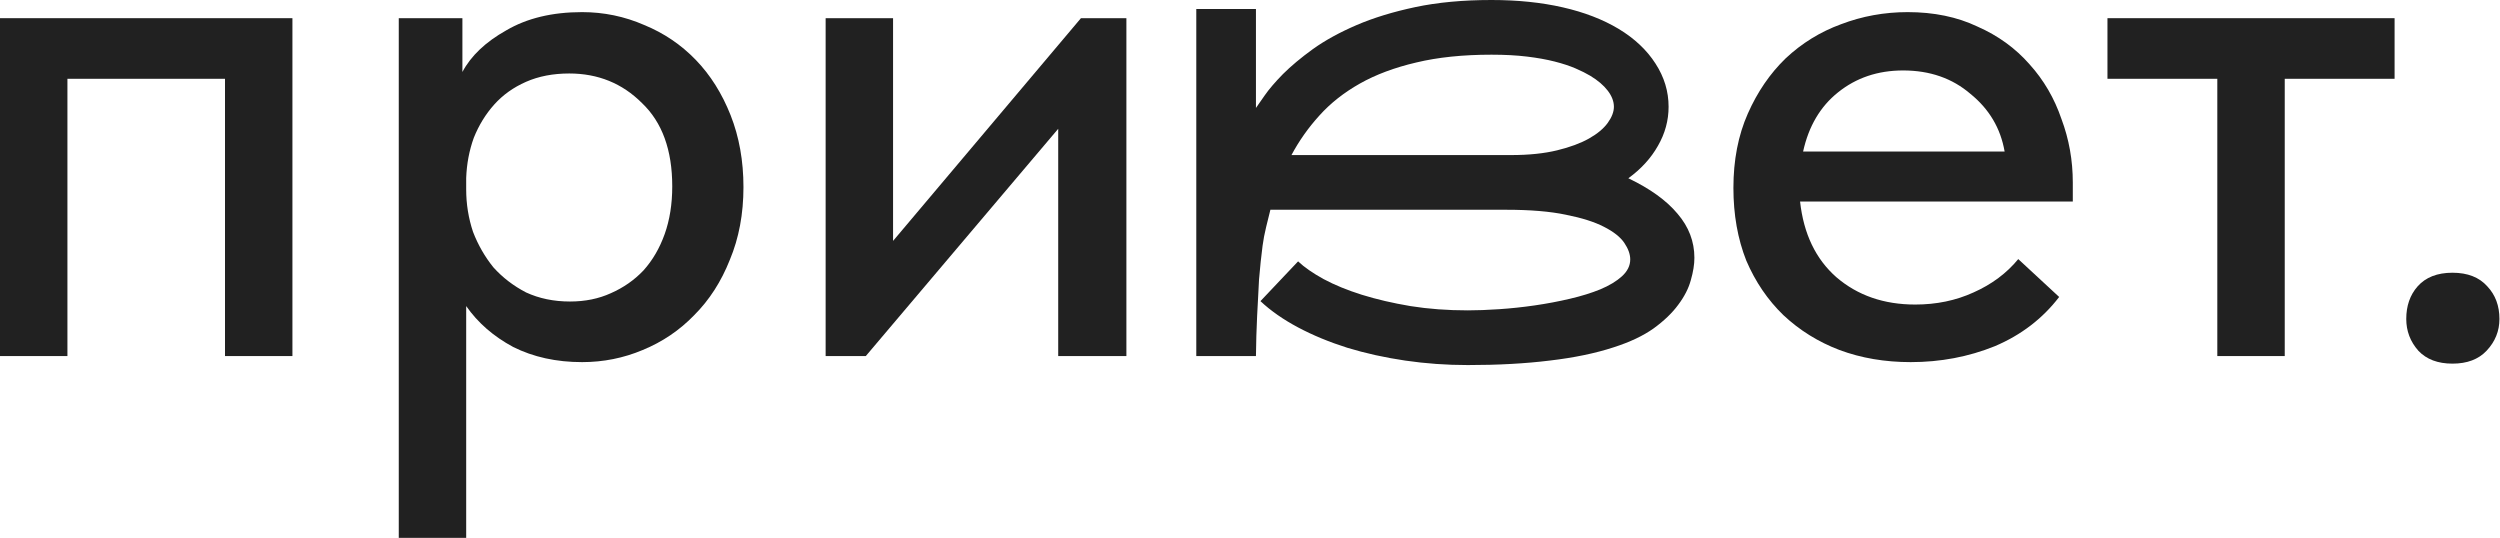
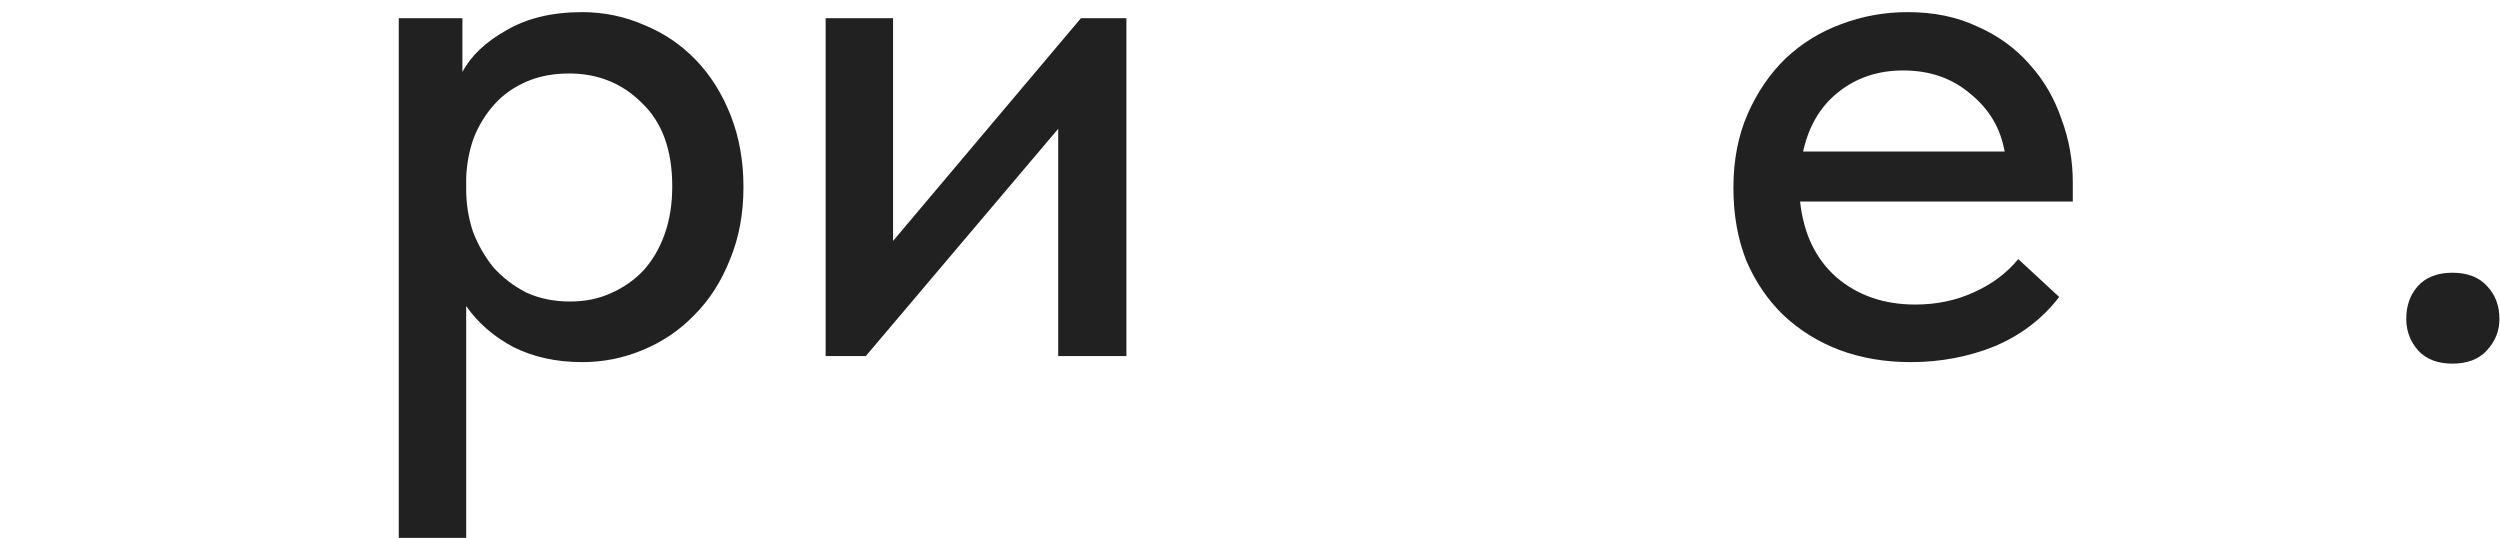
<svg xmlns="http://www.w3.org/2000/svg" width="330" height="71" viewBox="0 0 330 71" fill="none">
  <path d="M323.726 48C321.793 48 320.293 47.433 319.226 46.3C318.16 45.1 317.626 43.7 317.626 42.1C317.626 40.367 318.126 38.933 319.126 37.8C320.193 36.6 321.726 36 323.726 36C325.726 36 327.26 36.6 328.326 37.8C329.393 38.933 329.926 40.367 329.926 42.1C329.926 43.7 329.36 45.1 328.226 46.3C327.16 47.433 325.66 48 323.726 48Z" fill="#212121" />
-   <path d="M292.685 10.4H278.185V2.4H316.085V10.4H301.585V47H292.685V10.4Z" fill="#212121" />
  <path d="M252.21 47.8C248.81 47.8 245.677 47.267 242.81 46.2C240.01 45.133 237.543 43.6 235.41 41.6C233.343 39.6 231.71 37.2 230.51 34.4C229.377 31.533 228.81 28.333 228.81 24.8C228.81 21.133 229.443 17.867 230.71 15C231.977 12.133 233.643 9.7 235.71 7.7C237.843 5.7 240.277 4.2 243.01 3.2C245.81 2.133 248.743 1.6 251.81 1.6C255.277 1.6 258.343 2.233 261.01 3.5C263.743 4.7 266.043 6.367 267.91 8.5C269.777 10.567 271.177 12.967 272.11 15.7C273.11 18.367 273.61 21.167 273.61 24.1V26.6H237.61C238.077 30.867 239.677 34.2 242.41 36.6C245.21 39 248.677 40.2 252.81 40.2C255.61 40.2 258.177 39.667 260.51 38.6C262.91 37.533 264.877 36.067 266.41 34.2L271.81 39.2C269.61 42.067 266.777 44.233 263.31 45.7C259.843 47.1 256.143 47.8 252.21 47.8ZM251.21 9.3C247.877 9.3 245.01 10.267 242.61 12.2C240.277 14.067 238.743 16.667 238.01 20H264.61C264.077 16.933 262.577 14.4 260.11 12.4C257.71 10.333 254.743 9.3 251.21 9.3Z" fill="#212121" />
-   <path d="M214.941 23.531C217.816 24.906 219.983 26.469 221.441 28.219C222.921 29.948 223.66 31.885 223.66 34.031C223.66 34.906 223.504 35.885 223.191 36.969C222.9 38.052 222.348 39.135 221.535 40.219C220.743 41.302 219.66 42.344 218.285 43.344C216.91 44.323 215.15 45.156 213.004 45.844C210.587 46.635 207.775 47.219 204.566 47.594C201.358 47.99 197.754 48.188 193.754 48.188C190.941 48.188 188.181 47.99 185.473 47.594C182.785 47.198 180.243 46.635 177.848 45.906C175.473 45.156 173.306 44.26 171.348 43.219C169.389 42.177 167.733 41.021 166.379 39.75L171.348 34.5C172.16 35.271 173.285 36.052 174.723 36.844C176.16 37.615 177.837 38.302 179.754 38.906C181.691 39.51 183.837 40.01 186.191 40.406C188.546 40.781 191.066 40.969 193.754 40.969C194.983 40.969 196.368 40.917 197.91 40.812C199.452 40.708 201.014 40.542 202.598 40.312C204.181 40.083 205.723 39.792 207.223 39.438C208.743 39.083 210.087 38.667 211.254 38.188C212.441 37.688 213.389 37.115 214.098 36.469C214.827 35.802 215.191 35.062 215.191 34.25C215.191 33.562 214.931 32.833 214.41 32.062C213.889 31.292 212.993 30.583 211.723 29.938C210.473 29.292 208.796 28.76 206.691 28.344C204.608 27.906 201.983 27.688 198.816 27.688H167.691C167.525 28.354 167.337 29.115 167.129 29.969C166.921 30.823 166.764 31.646 166.66 32.438C166.577 33.083 166.493 33.792 166.41 34.562C166.327 35.312 166.254 36.094 166.191 36.906C166.15 37.719 166.108 38.531 166.066 39.344C166.025 40.156 165.983 40.938 165.941 41.688C165.858 43.438 165.806 45.208 165.785 47H157.91V1.188H165.785V14.25C165.993 13.958 166.379 13.406 166.941 12.594C167.504 11.781 168.306 10.844 169.348 9.781C170.41 8.719 171.733 7.615 173.316 6.469C174.921 5.323 176.837 4.271 179.066 3.312C181.296 2.354 183.879 1.562 186.816 0.938C189.775 0.312 193.129 0 196.879 0C200.316 0 203.452 0.323 206.285 0.969C209.118 1.615 211.577 2.562 213.66 3.812C215.764 5.083 217.389 6.615 218.535 8.406C219.681 10.177 220.254 12.073 220.254 14.094C220.254 15.906 219.785 17.625 218.848 19.25C217.931 20.875 216.629 22.302 214.941 23.531ZM199.473 20.469C201.806 20.469 203.827 20.26 205.535 19.844C207.243 19.427 208.65 18.906 209.754 18.281C210.858 17.656 211.681 16.969 212.223 16.219C212.764 15.469 213.035 14.76 213.035 14.094C213.035 13.385 212.764 12.677 212.223 11.969C211.681 11.26 210.91 10.604 209.91 10C209.389 9.688 208.743 9.365 207.973 9.031C207.202 8.698 206.285 8.396 205.223 8.125C204.16 7.854 202.941 7.635 201.566 7.469C200.191 7.302 198.629 7.219 196.879 7.219C193.108 7.219 189.796 7.562 186.941 8.25C184.087 8.917 181.608 9.844 179.504 11.031C177.4 12.219 175.618 13.625 174.16 15.25C172.702 16.854 171.473 18.594 170.473 20.469H199.473Z" fill="#212121" />
  <path d="M108.984 2.4H117.884V31.8L142.684 2.4H148.684V47H139.684V17L114.284 47H108.984V2.4Z" fill="#212121" />
  <path d="M52.637 71V2.4H61.037V9.5C62.17 7.367 64.103 5.533 66.837 4C69.57 2.4 72.903 1.6 76.837 1.6C79.703 1.6 82.437 2.167 85.037 3.3C87.637 4.367 89.903 5.9 91.837 7.9C93.77 9.9 95.303 12.333 96.437 15.2C97.57 18.067 98.137 21.233 98.137 24.7C98.137 28.233 97.537 31.433 96.337 34.3C95.203 37.167 93.637 39.6 91.637 41.6C89.703 43.6 87.437 45.133 84.837 46.2C82.303 47.267 79.637 47.8 76.837 47.8C73.437 47.8 70.403 47.133 67.737 45.8C65.137 44.4 63.07 42.6 61.537 40.4V71H52.637ZM75.137 9.7C73.003 9.7 71.103 10.067 69.437 10.8C67.77 11.533 66.37 12.533 65.237 13.8C64.103 15.067 63.203 16.533 62.537 18.2C61.937 19.867 61.603 21.633 61.537 23.5V25C61.537 26.933 61.837 28.8 62.437 30.6C63.103 32.333 64.003 33.9 65.137 35.3C66.337 36.633 67.77 37.733 69.437 38.6C71.17 39.4 73.103 39.8 75.237 39.8C77.237 39.8 79.037 39.433 80.637 38.7C82.303 37.967 83.737 36.967 84.937 35.7C86.137 34.367 87.07 32.767 87.737 30.9C88.403 29.033 88.737 26.933 88.737 24.6C88.737 19.8 87.403 16.133 84.737 13.6C82.137 11 78.937 9.7 75.137 9.7Z" fill="#212121" />
-   <path d="M0 2.4H38.6V47H29.7V10.4H8.9V47H0V2.4Z" fill="#212121" />
</svg>